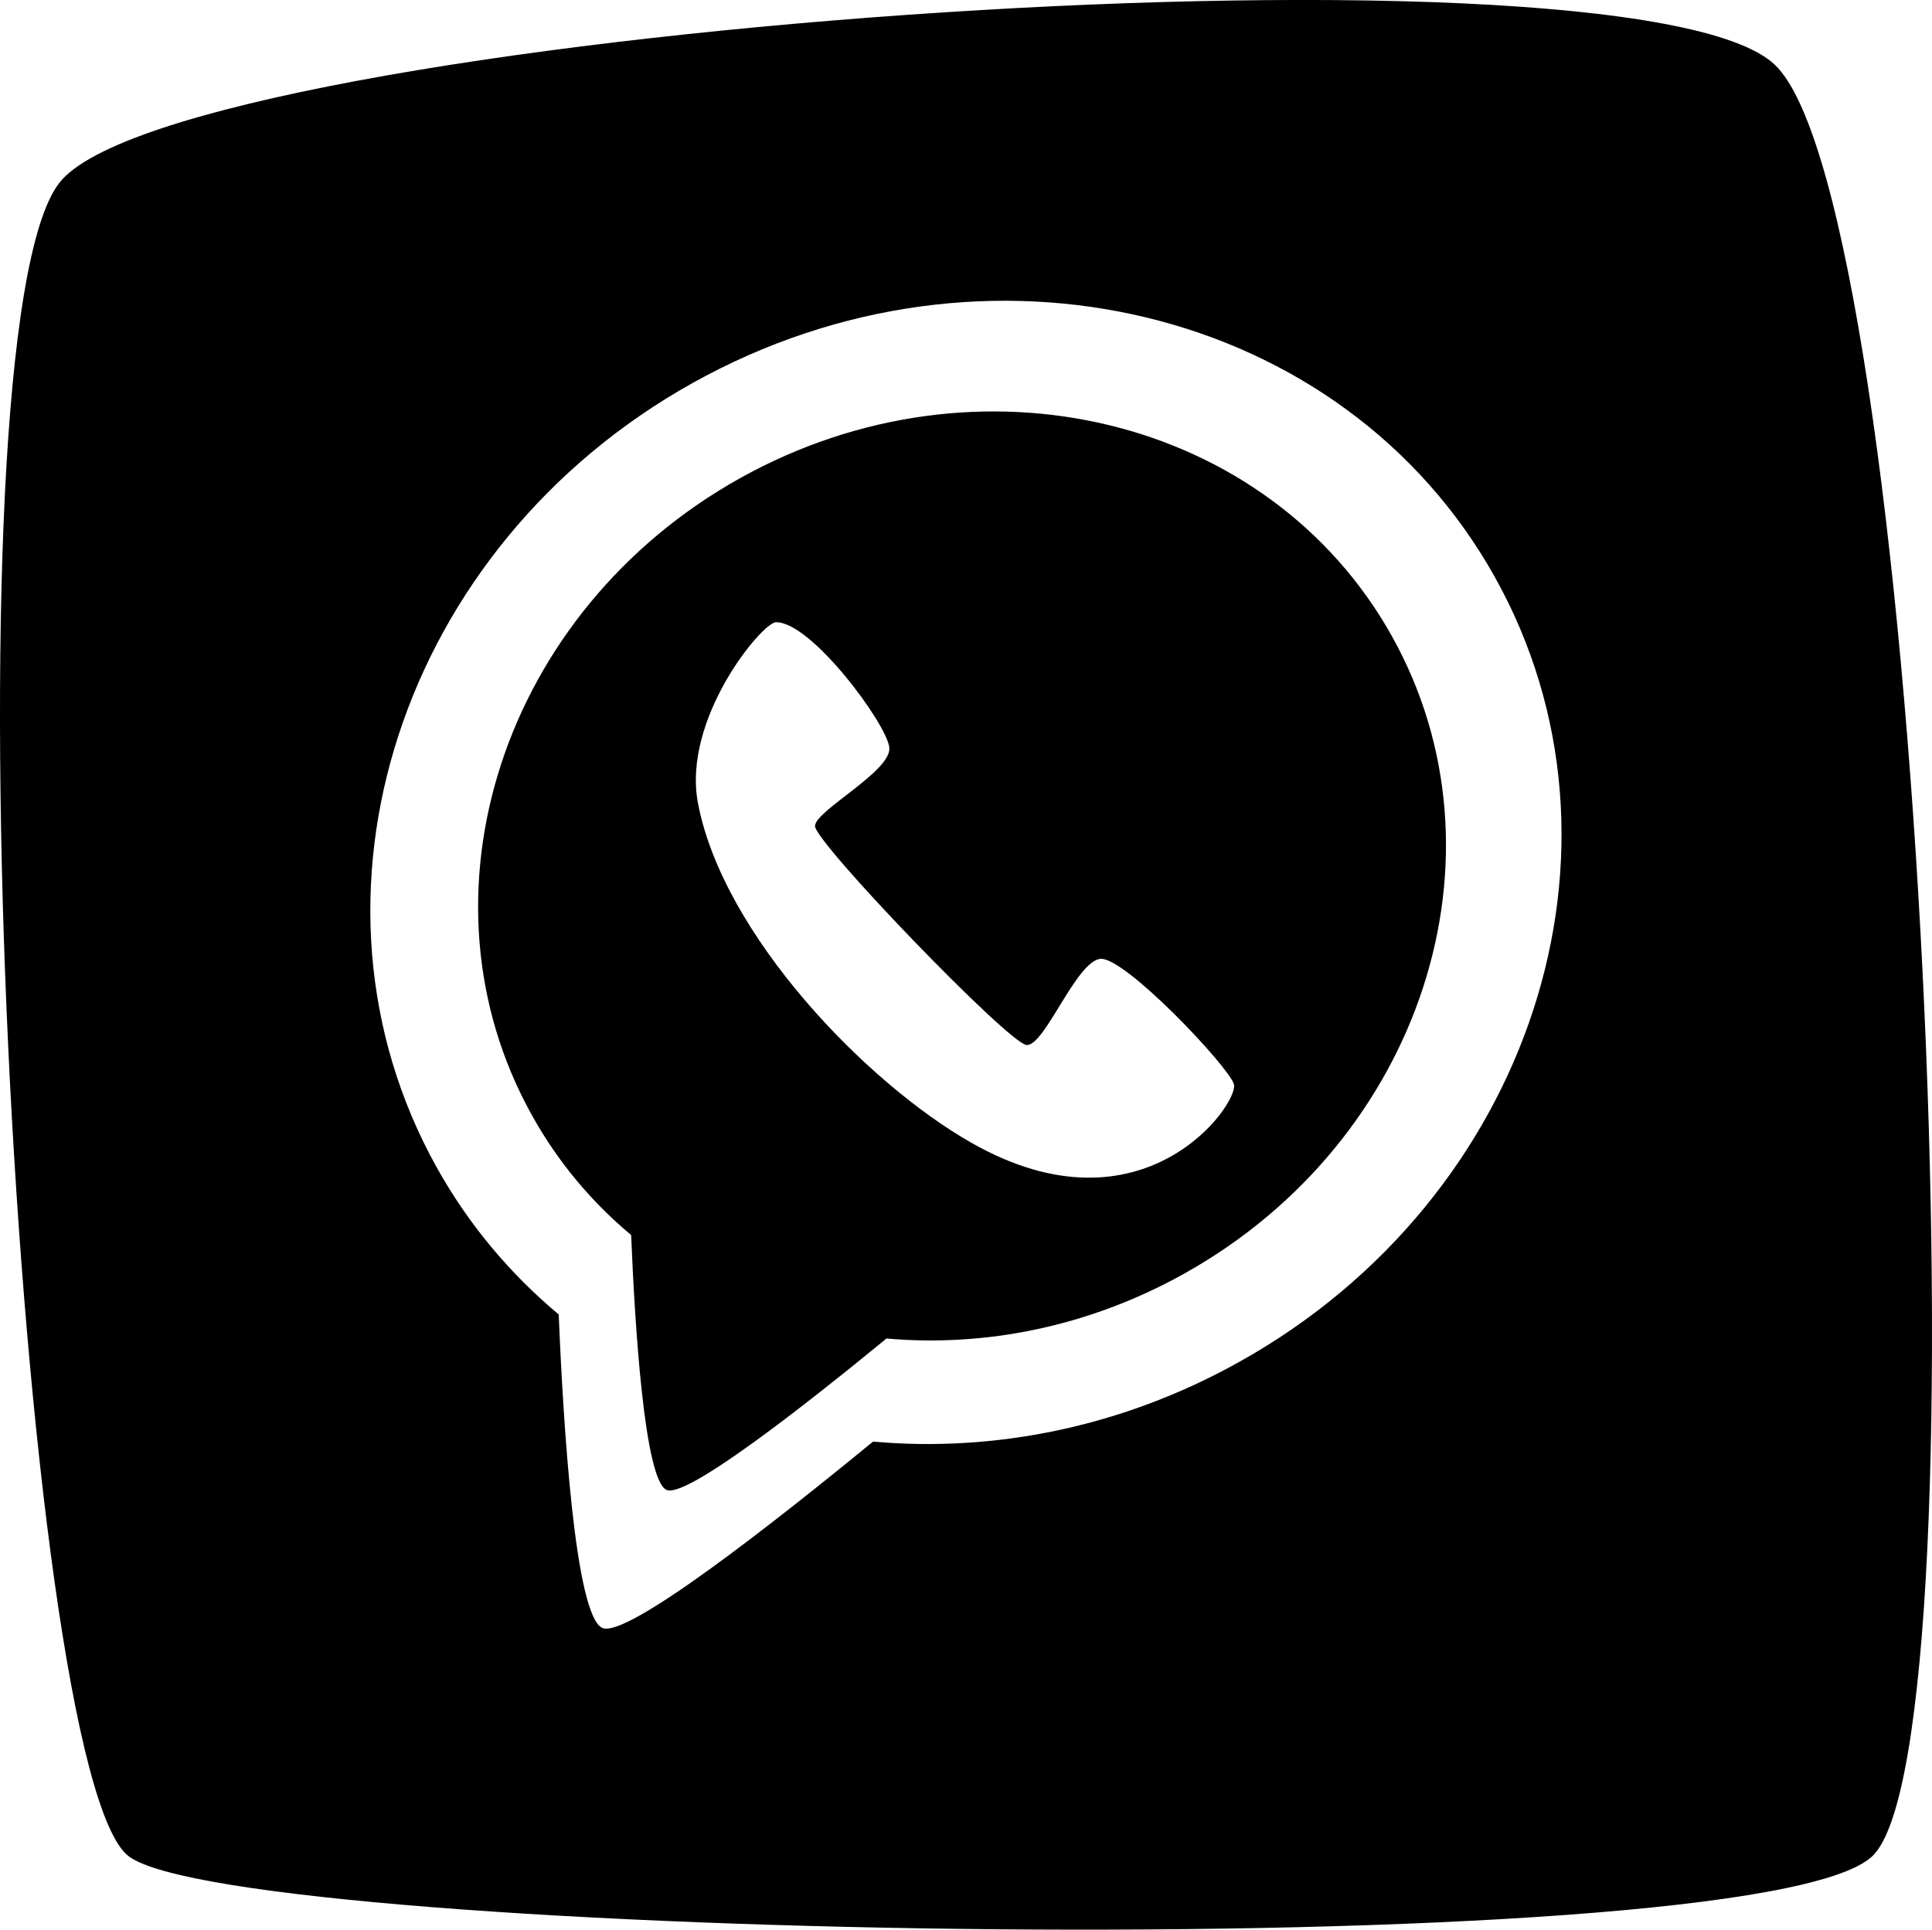
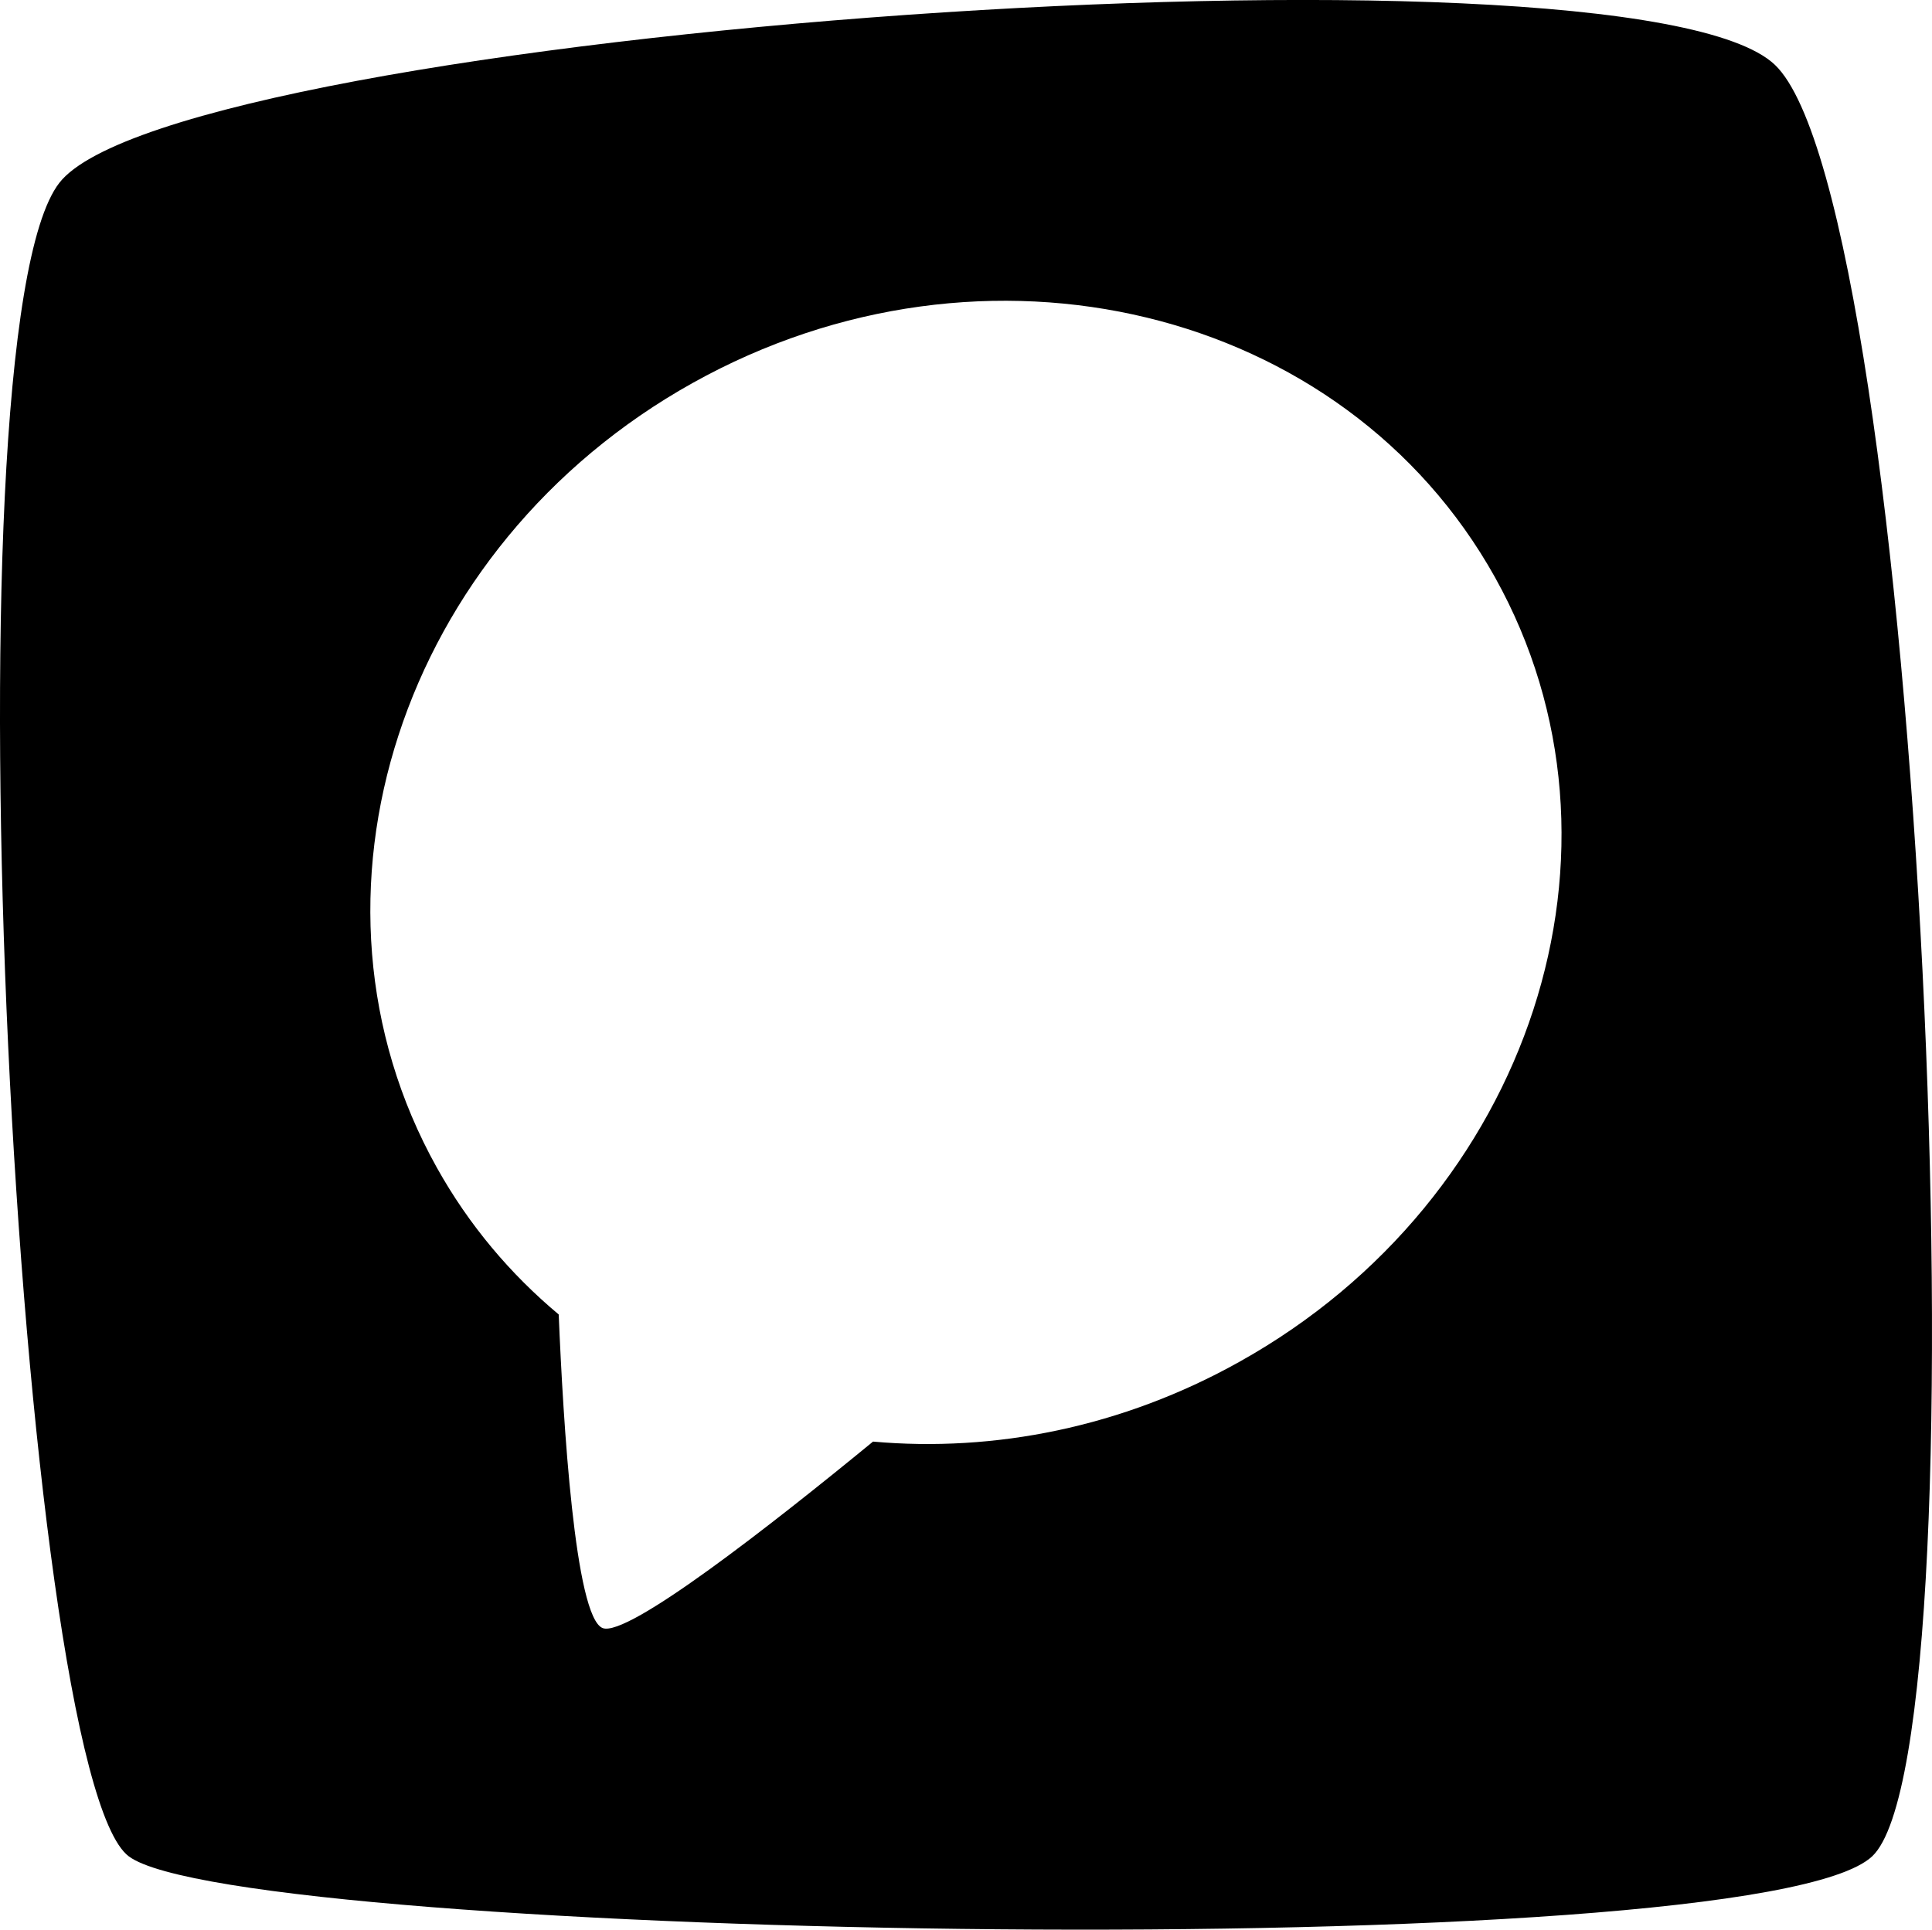
<svg xmlns="http://www.w3.org/2000/svg" version="1.1" id="Capa_1" x="0px" y="0px" width="32px" height="31.969px" viewBox="0 0 32 31.969" enable-background="new 0 0 32 31.969" xml:space="preserve">
  <g id="Icons">
    <g display="none" opacity="0.2">
-       <path display="inline" fill="#FFFFFF" d="M-63.879,264.975c-11.282,3.635-35.885,28.28-38.51,36.152     c-2.621,7.852,12.065,36.154,18.865,37.705c6.793,1.59,56.584-20.436,58.154-28.284     C-23.799,302.677-52.597,261.295-63.879,264.975z" />
-       <path display="inline" fill="#FFFFFF" d="M39.09,184.814c-10.498,0.494-88.546,59.727-88.034,69.146     c0.519,9.423,29.36,46.629,37.729,47.951c8.363,1.301,70.221-78.342,72.307-88.814C63.178,202.604,49.562,184.275,39.09,184.814z" />
-       <path display="inline" fill="#FFFFFF" d="M354.024-101.629c-10.933-15.145-35.498-16.26-56.115-3.016     c-7.87-4.009-17.023-7.233-27.767-9.215c0,0-391.394,317.514-477.854,378.833c0,0-3.302,7.004-8.776,18.407     c98.109,68.716,86.957,120.568,86.957,120.568c-27.149-66.916-95.885-102.037-95.905-102.037     c-24.626,50.698-68.835,139.307-92.308,172.114c0,0-0.04,18.015,22.025,29.479c0,0,150.072-101.023,193.329-109.639     c0,0,23.883-23.283,60.697-58.923c-20.121,10.309-43.197,20.062-52.827,20.66c-16.772,1.053-36.153-39.438-34.583-53.776     c1.57-14.338,153.521-139.574,176.039-137.983c22.539,1.569,29.875,22.518,30.414,37.725c0.205,6.548-13.656,26.546-30.414,48.012     C160.195,140.912,303.119,5.738,344.021-24.26c0,0,0.413-10.661-3.141-24.688C358.566-64.297,364.579-86.961,354.024-101.629z      M-261.38,480.968c0,0-2.542-32.478-33.638-43.817C-295.018,437.149-242.789,413.515-261.38,480.968z" />
-     </g>
-     <path display="none" opacity="0.5" fill="#71C8EA" enable-background="new    " d="M1307.167,214.631l3.333,3.333    c0,0,17-13.666,32.5-11.833c0,0,21-27.999,50-37.833c0,0,17.667-9.834,7.167-30.667s-24.327-12.938-31.167-8    c-9.583,6.916-39.771,40.322-51.5,56.333C1317.5,185.964,1321,202.298,1307.167,214.631z" />
+       </g>
    <g>
-       <path d="M12.256,7.923c-3.932,2.194-5.473,6.924-3.441,10.562c0.431,0.773,0.99,1.435,1.639,1.976     c0.059,1.453,0.217,4.073,0.59,4.224c0.332,0.133,2.283-1.396,3.639-2.51c1.629,0.145,3.352-0.193,4.93-1.074     c3.932-2.193,5.473-6.924,3.441-10.562C21.021,6.898,16.188,5.729,12.256,7.923z M16.092,18.934     c-1.738-0.986-4.115-3.443-4.531-5.625c-0.268-1.4,1.061-2.993,1.289-3c0.583-0.016,1.84,1.687,1.88,2.075     c0.041,0.39-1.216,1.038-1.231,1.298c-0.017,0.26,3.201,3.599,3.502,3.63c0.3,0.033,0.826-1.401,1.231-1.427     c0.406-0.024,2.106,1.769,2.205,2.075C20.534,18.27,18.945,20.557,16.092,18.934z" />
      <path d="M29.398,1.074C26.982-1.227,2.939,0.516,0.983,3.029c-1.955,2.514-0.69,26.345,1.15,27.725     c1.841,1.381,26.92,1.842,28.876,0C32.965,28.913,31.814,3.375,29.398,1.074z M20.527,22.562c-1.942,1.086-4.062,1.5-6.067,1.321     c-1.669,1.37-4.07,3.252-4.479,3.089c-0.459-0.184-0.653-3.408-0.727-5.195c-0.799-0.668-1.486-1.479-2.018-2.432     c-2.5-4.479-0.604-10.3,4.236-13c4.839-2.701,10.789-1.261,13.289,3.218C27.262,14.043,25.366,19.863,20.527,22.562z" />
    </g>
  </g>
</svg>